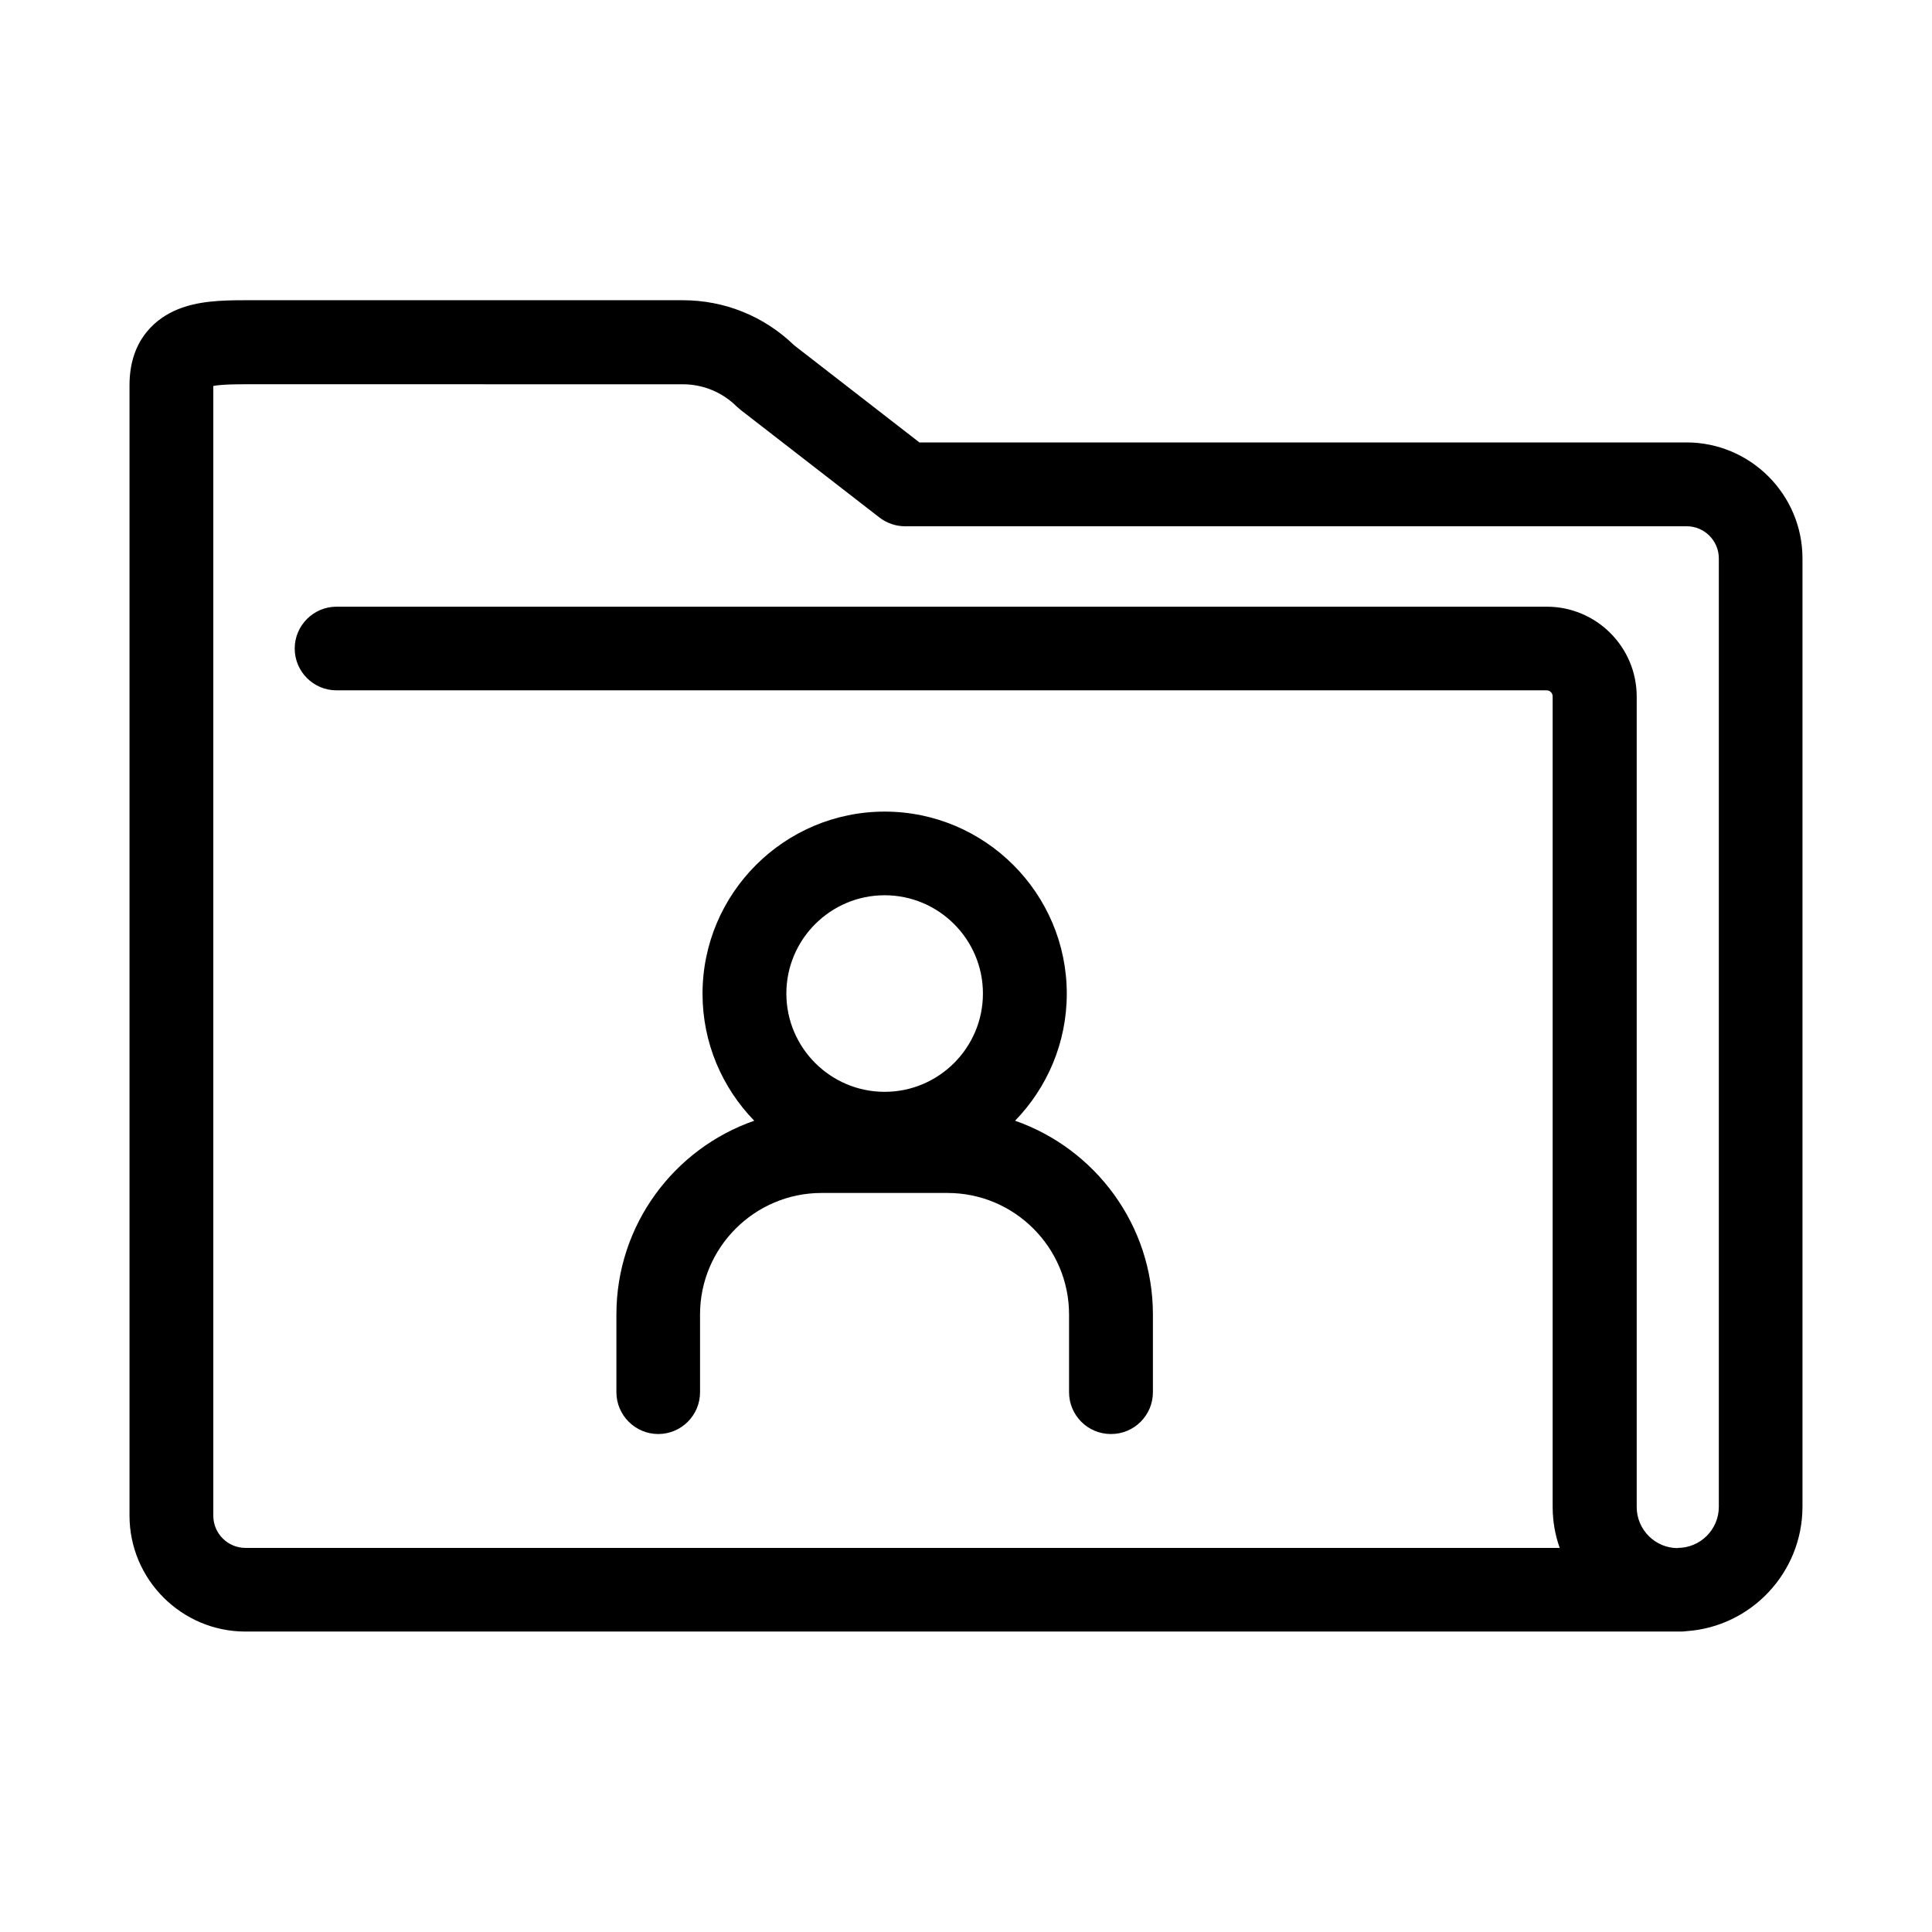
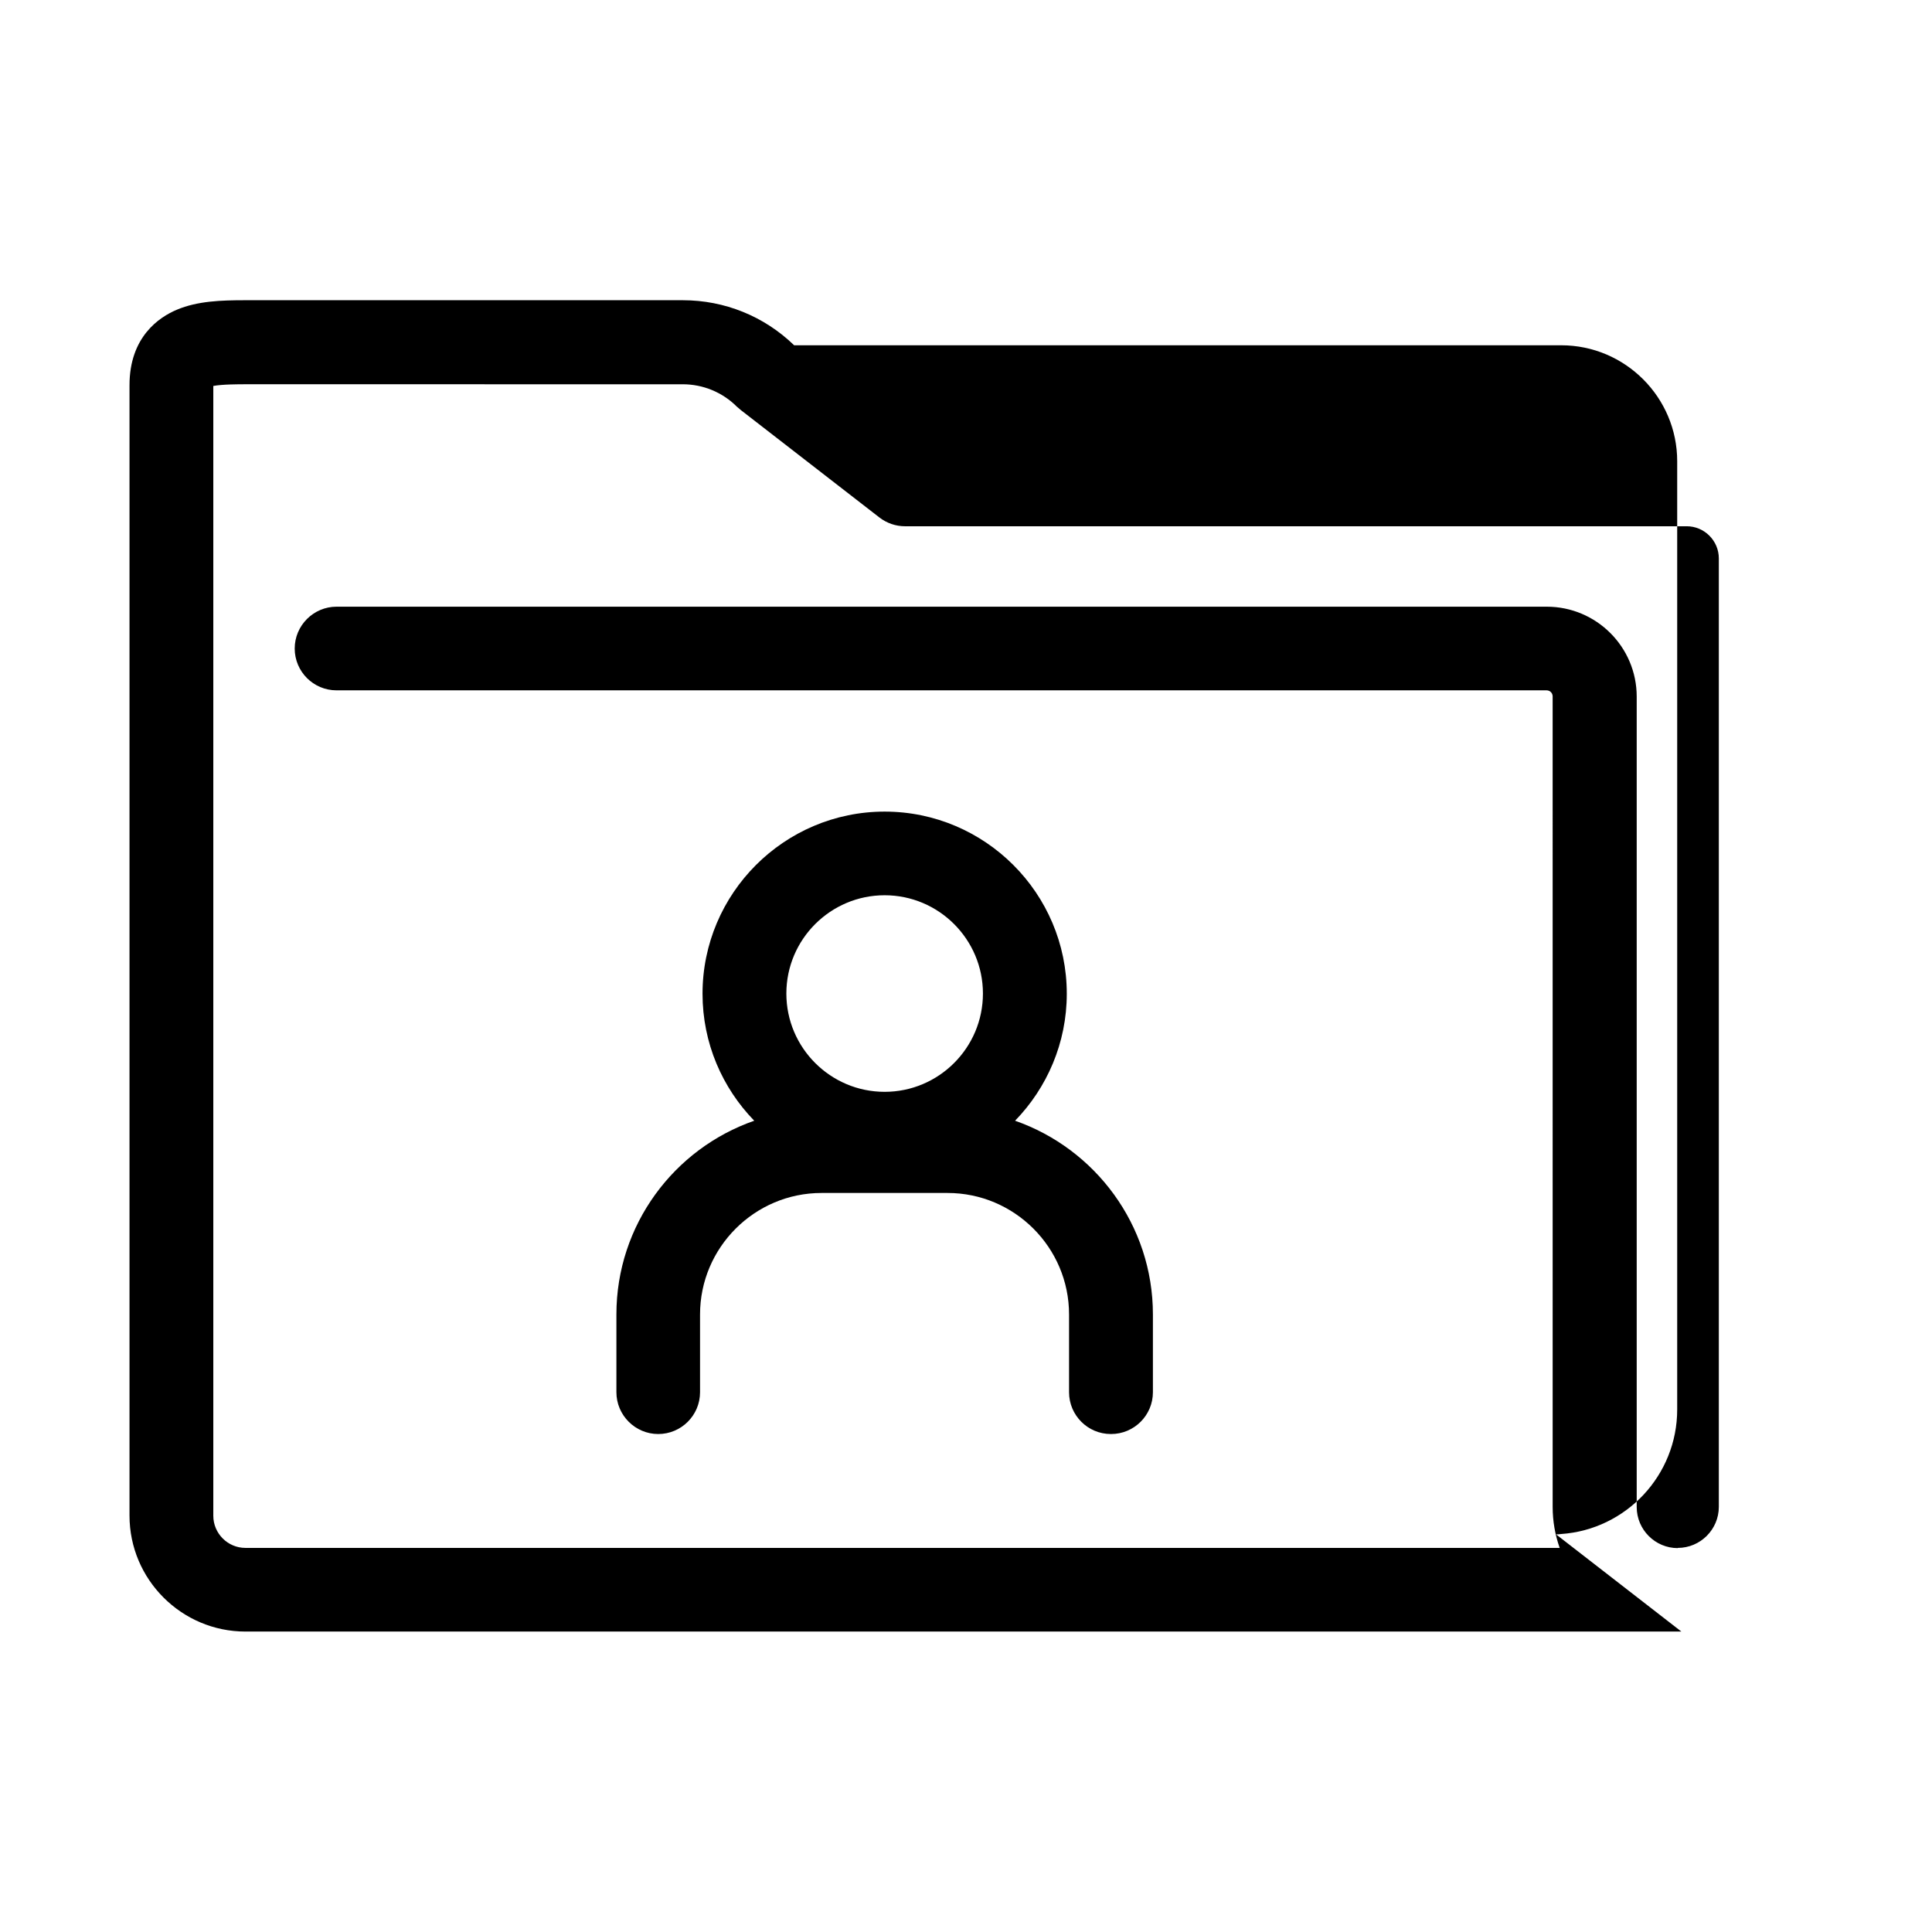
<svg xmlns="http://www.w3.org/2000/svg" fill="#000000" width="800px" height="800px" version="1.1" viewBox="144 144 512 512">
-   <path d="m589.58 576.38h-380.53c-16.93 0-30.73-13.805-30.73-30.73v-299.57c0-12.797 7.859-18.035 12.543-20 5.492-2.316 11.738-2.519 18.188-2.519h115.88c11.082 0 21.562 4.231 29.523 11.941l33.199 25.746h203.29c16.93 0 30.73 13.805 30.73 30.73v251.3c0 17.48-13.602 31.84-30.781 33-0.453 0.051-0.855 0.102-1.309 0.102zm-0.957-22.168c5.996 0 10.883-4.887 10.883-10.883v-251.35c0-4.684-3.828-8.516-8.516-8.516l-207.12 0.004c-2.469 0-4.836-0.805-6.801-2.316l-36.727-28.465c-0.352-0.301-0.707-0.605-1.059-0.906-3.828-3.828-8.969-5.945-14.359-5.945l-115.88-0.004c-1.664 0-6.195 0-8.516 0.453v299.41c0 4.684 3.828 8.516 8.516 8.516h348.29c-1.211-3.426-1.863-7.055-1.863-10.883l-0.004-214.77c0-0.906-0.707-1.613-1.613-1.613h-320.67c-6.144 0-11.082-4.988-11.082-11.082 0-6.098 4.988-11.082 11.082-11.082h320.73c13.148 0 23.832 10.68 23.832 23.832v214.77c0 5.996 4.887 10.883 10.883 10.883zm-150.23-30.18c-6.144 0-11.082-4.988-11.082-11.082v-20.605c0-17.734-14.461-32.195-32.195-32.195h-33.402c-17.734 0-32.195 14.461-32.195 32.195v20.605c0 6.144-4.988 11.082-11.082 11.082-6.098 0-11.082-4.988-11.082-11.082v-20.605c0-23.73 15.266-43.934 36.527-51.34-8.465-8.715-13.703-20.555-13.703-33.656 0-26.602 21.664-48.266 48.266-48.266 26.602 0 48.266 21.664 48.266 48.266 0 13.047-5.238 24.938-13.703 33.656 21.211 7.406 36.527 27.609 36.527 51.34v20.605c0 6.144-4.988 11.082-11.082 11.082zm-59.953-142.78c-14.359 0-26.047 11.688-26.047 26.047s11.688 26.047 26.047 26.047 26.047-11.688 26.047-26.047-11.688-26.047-26.047-26.047z" />
+   <path d="m589.58 576.38h-380.53c-16.93 0-30.73-13.805-30.73-30.73v-299.57c0-12.797 7.859-18.035 12.543-20 5.492-2.316 11.738-2.519 18.188-2.519h115.88c11.082 0 21.562 4.231 29.523 11.941h203.29c16.93 0 30.73 13.805 30.73 30.73v251.3c0 17.48-13.602 31.84-30.781 33-0.453 0.051-0.855 0.102-1.309 0.102zm-0.957-22.168c5.996 0 10.883-4.887 10.883-10.883v-251.35c0-4.684-3.828-8.516-8.516-8.516l-207.12 0.004c-2.469 0-4.836-0.805-6.801-2.316l-36.727-28.465c-0.352-0.301-0.707-0.605-1.059-0.906-3.828-3.828-8.969-5.945-14.359-5.945l-115.88-0.004c-1.664 0-6.195 0-8.516 0.453v299.41c0 4.684 3.828 8.516 8.516 8.516h348.29c-1.211-3.426-1.863-7.055-1.863-10.883l-0.004-214.77c0-0.906-0.707-1.613-1.613-1.613h-320.67c-6.144 0-11.082-4.988-11.082-11.082 0-6.098 4.988-11.082 11.082-11.082h320.73c13.148 0 23.832 10.68 23.832 23.832v214.77c0 5.996 4.887 10.883 10.883 10.883zm-150.23-30.18c-6.144 0-11.082-4.988-11.082-11.082v-20.605c0-17.734-14.461-32.195-32.195-32.195h-33.402c-17.734 0-32.195 14.461-32.195 32.195v20.605c0 6.144-4.988 11.082-11.082 11.082-6.098 0-11.082-4.988-11.082-11.082v-20.605c0-23.73 15.266-43.934 36.527-51.34-8.465-8.715-13.703-20.555-13.703-33.656 0-26.602 21.664-48.266 48.266-48.266 26.602 0 48.266 21.664 48.266 48.266 0 13.047-5.238 24.938-13.703 33.656 21.211 7.406 36.527 27.609 36.527 51.34v20.605c0 6.144-4.988 11.082-11.082 11.082zm-59.953-142.78c-14.359 0-26.047 11.688-26.047 26.047s11.688 26.047 26.047 26.047 26.047-11.688 26.047-26.047-11.688-26.047-26.047-26.047z" />
</svg>